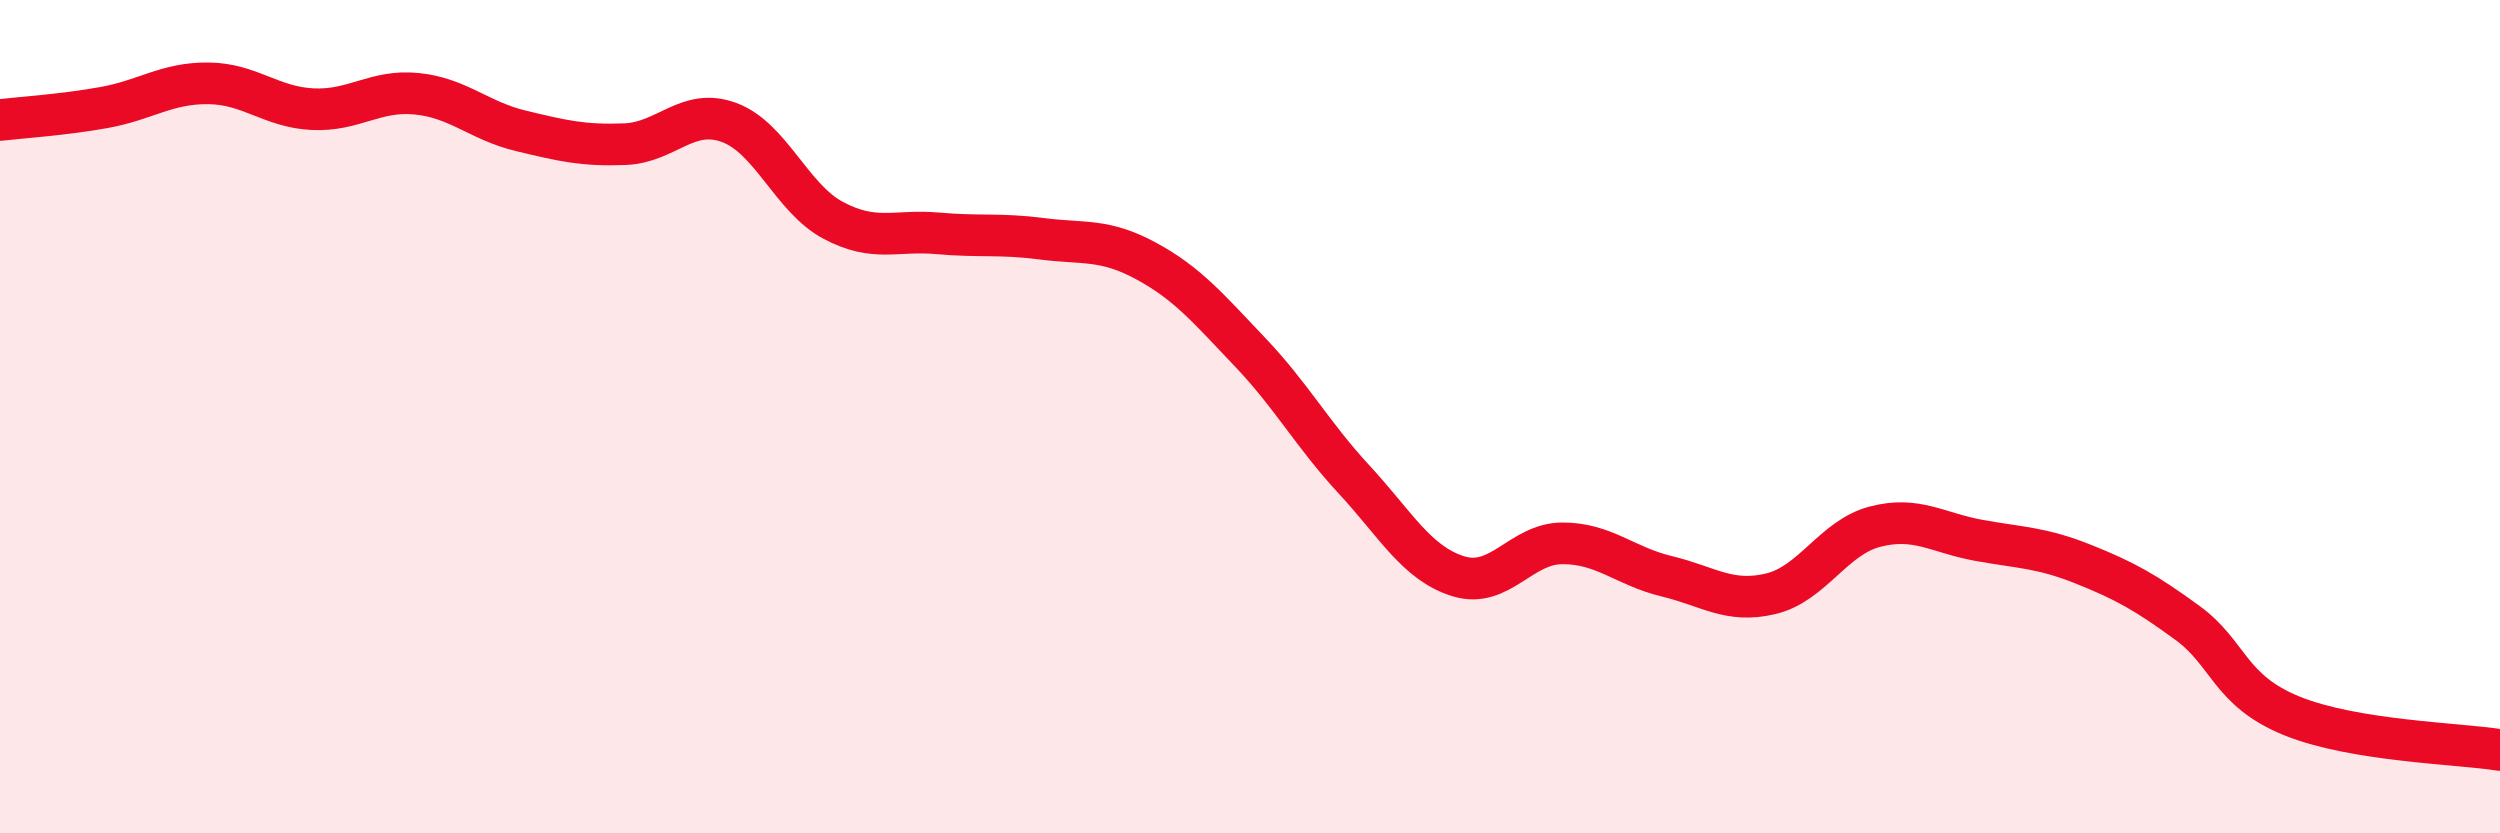
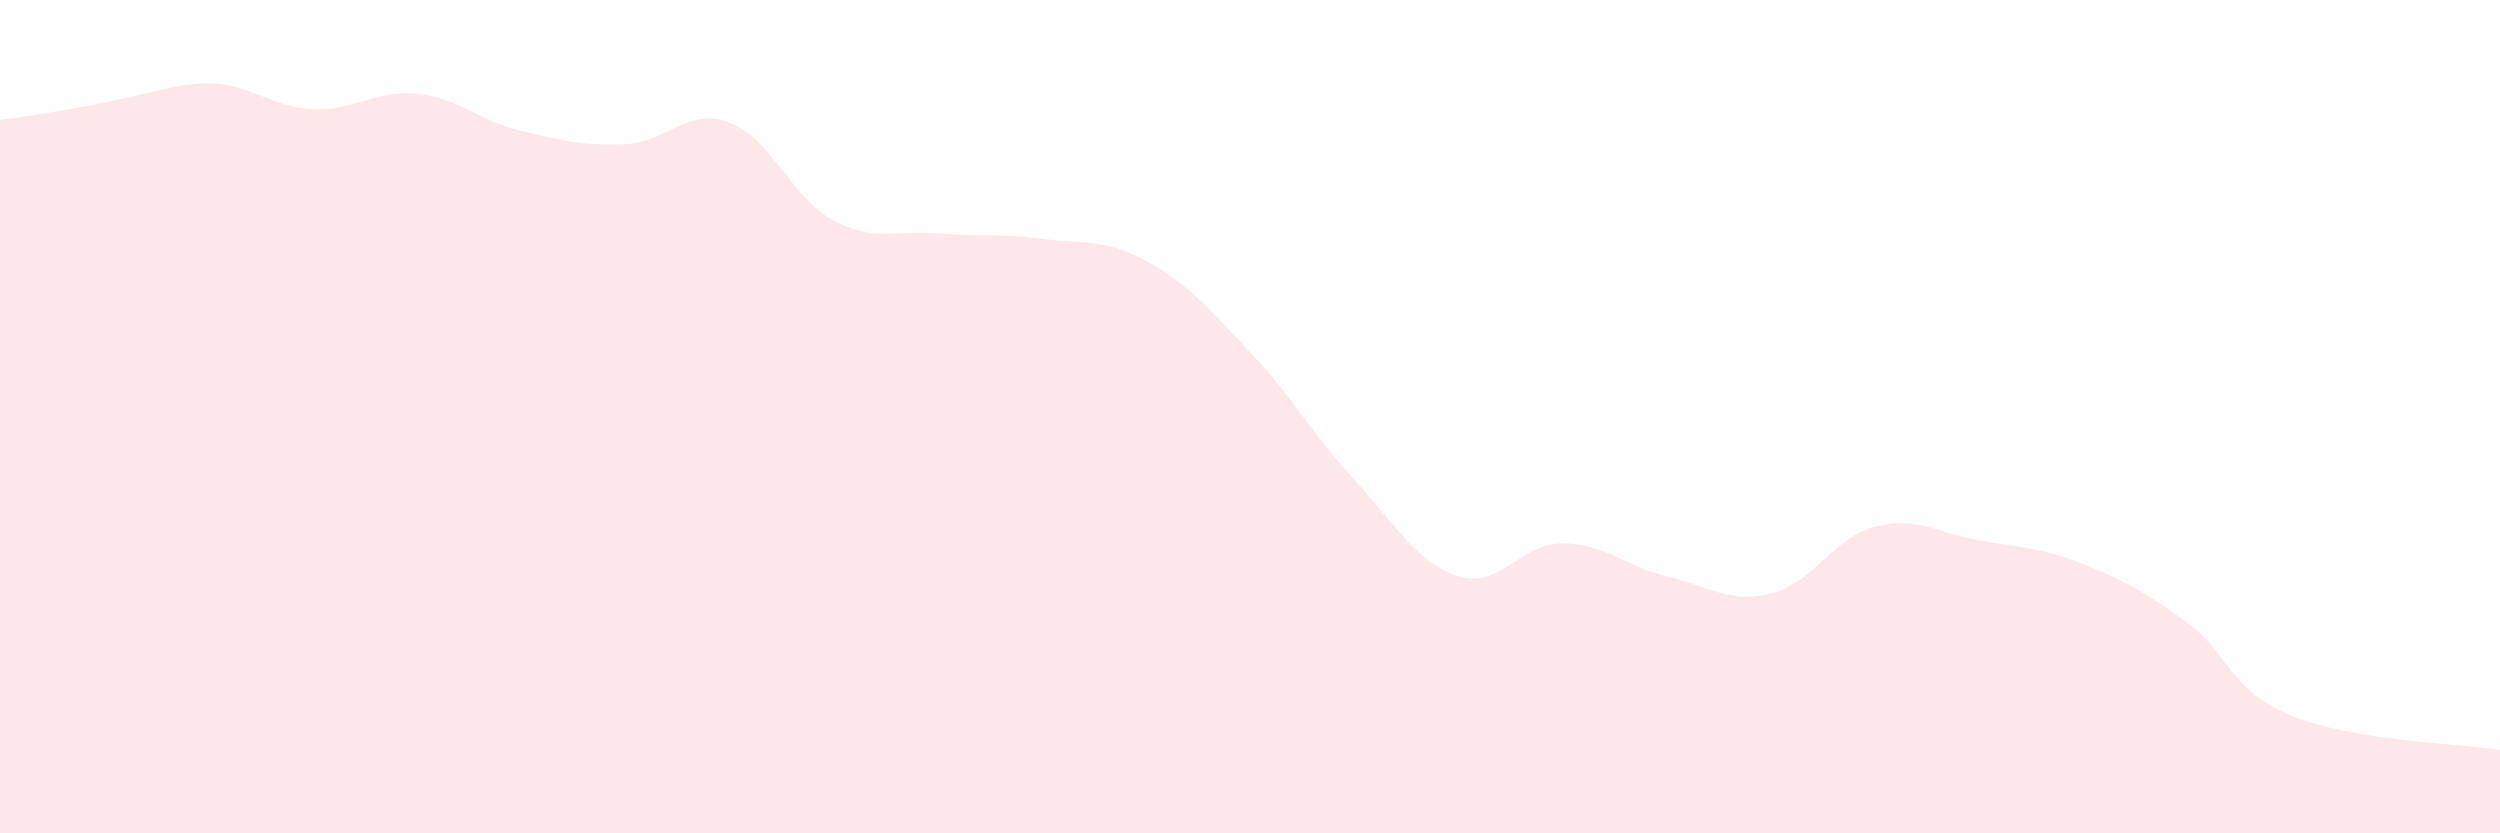
<svg xmlns="http://www.w3.org/2000/svg" width="60" height="20" viewBox="0 0 60 20">
-   <path d="M 0,2.88 C 0.5,2.82 1.5,2.76 2.5,2.58 C 3.5,2.4 4,1.99 5,2 C 6,2.01 6.5,2.57 7.5,2.62 C 8.5,2.67 9,2.15 10,2.25 C 11,2.35 11.5,2.9 12.5,3.14 C 13.5,3.38 14,3.5 15,3.46 C 16,3.42 16.5,2.57 17.5,2.94 C 18.5,3.31 19,4.76 20,5.29 C 21,5.82 21.5,5.51 22.5,5.6 C 23.5,5.69 24,5.6 25,5.73 C 26,5.86 26.5,5.72 27.5,6.26 C 28.5,6.8 29,7.4 30,8.45 C 31,9.5 31.5,10.43 32.5,11.51 C 33.5,12.59 34,13.52 35,13.83 C 36,14.14 36.5,13.04 37.5,13.04 C 38.5,13.04 39,13.59 40,13.83 C 41,14.07 41.5,14.49 42.5,14.25 C 43.5,14.01 44,12.9 45,12.64 C 46,12.38 46.5,12.79 47.5,12.97 C 48.5,13.15 49,13.14 50,13.54 C 51,13.94 51.5,14.22 52.5,14.95 C 53.5,15.68 53.5,16.57 55,17.18 C 56.5,17.79 59,17.84 60,18L60 20L0 20Z" fill="#EB0A25" opacity="0.1" stroke-linecap="round" stroke-linejoin="round" />
-   <path d="M 0,2.88 C 0.5,2.82 1.5,2.76 2.5,2.58 C 3.5,2.4 4,1.99 5,2 C 6,2.01 6.5,2.57 7.5,2.62 C 8.5,2.67 9,2.15 10,2.25 C 11,2.35 11.5,2.9 12.5,3.14 C 13.5,3.38 14,3.5 15,3.46 C 16,3.42 16.5,2.57 17.5,2.94 C 18.5,3.31 19,4.76 20,5.29 C 21,5.82 21.5,5.51 22.5,5.6 C 23.5,5.69 24,5.6 25,5.73 C 26,5.86 26.5,5.72 27.5,6.26 C 28.5,6.8 29,7.4 30,8.45 C 31,9.5 31.5,10.43 32.5,11.51 C 33.5,12.59 34,13.52 35,13.83 C 36,14.14 36.5,13.04 37.5,13.04 C 38.5,13.04 39,13.59 40,13.83 C 41,14.07 41.5,14.49 42.5,14.25 C 43.5,14.01 44,12.9 45,12.64 C 46,12.38 46.5,12.79 47.5,12.97 C 48.5,13.15 49,13.14 50,13.54 C 51,13.94 51.5,14.22 52.5,14.95 C 53.5,15.68 53.5,16.57 55,17.18 C 56.5,17.79 59,17.84 60,18" stroke="#EB0A25" stroke-width="1" fill="none" stroke-linecap="round" stroke-linejoin="round" />
+   <path d="M 0,2.88 C 3.5,2.4 4,1.99 5,2 C 6,2.01 6.5,2.57 7.5,2.62 C 8.5,2.67 9,2.15 10,2.25 C 11,2.35 11.5,2.9 12.5,3.14 C 13.5,3.38 14,3.5 15,3.46 C 16,3.42 16.5,2.57 17.5,2.94 C 18.5,3.31 19,4.76 20,5.29 C 21,5.82 21.5,5.51 22.5,5.6 C 23.5,5.69 24,5.6 25,5.73 C 26,5.86 26.5,5.72 27.5,6.26 C 28.5,6.8 29,7.4 30,8.45 C 31,9.5 31.5,10.43 32.5,11.51 C 33.5,12.59 34,13.52 35,13.83 C 36,14.14 36.5,13.04 37.5,13.04 C 38.5,13.04 39,13.59 40,13.83 C 41,14.07 41.5,14.49 42.5,14.25 C 43.5,14.01 44,12.9 45,12.64 C 46,12.38 46.5,12.79 47.5,12.97 C 48.5,13.15 49,13.14 50,13.54 C 51,13.94 51.5,14.22 52.5,14.95 C 53.5,15.68 53.5,16.57 55,17.18 C 56.5,17.79 59,17.84 60,18L60 20L0 20Z" fill="#EB0A25" opacity="0.1" stroke-linecap="round" stroke-linejoin="round" />
</svg>